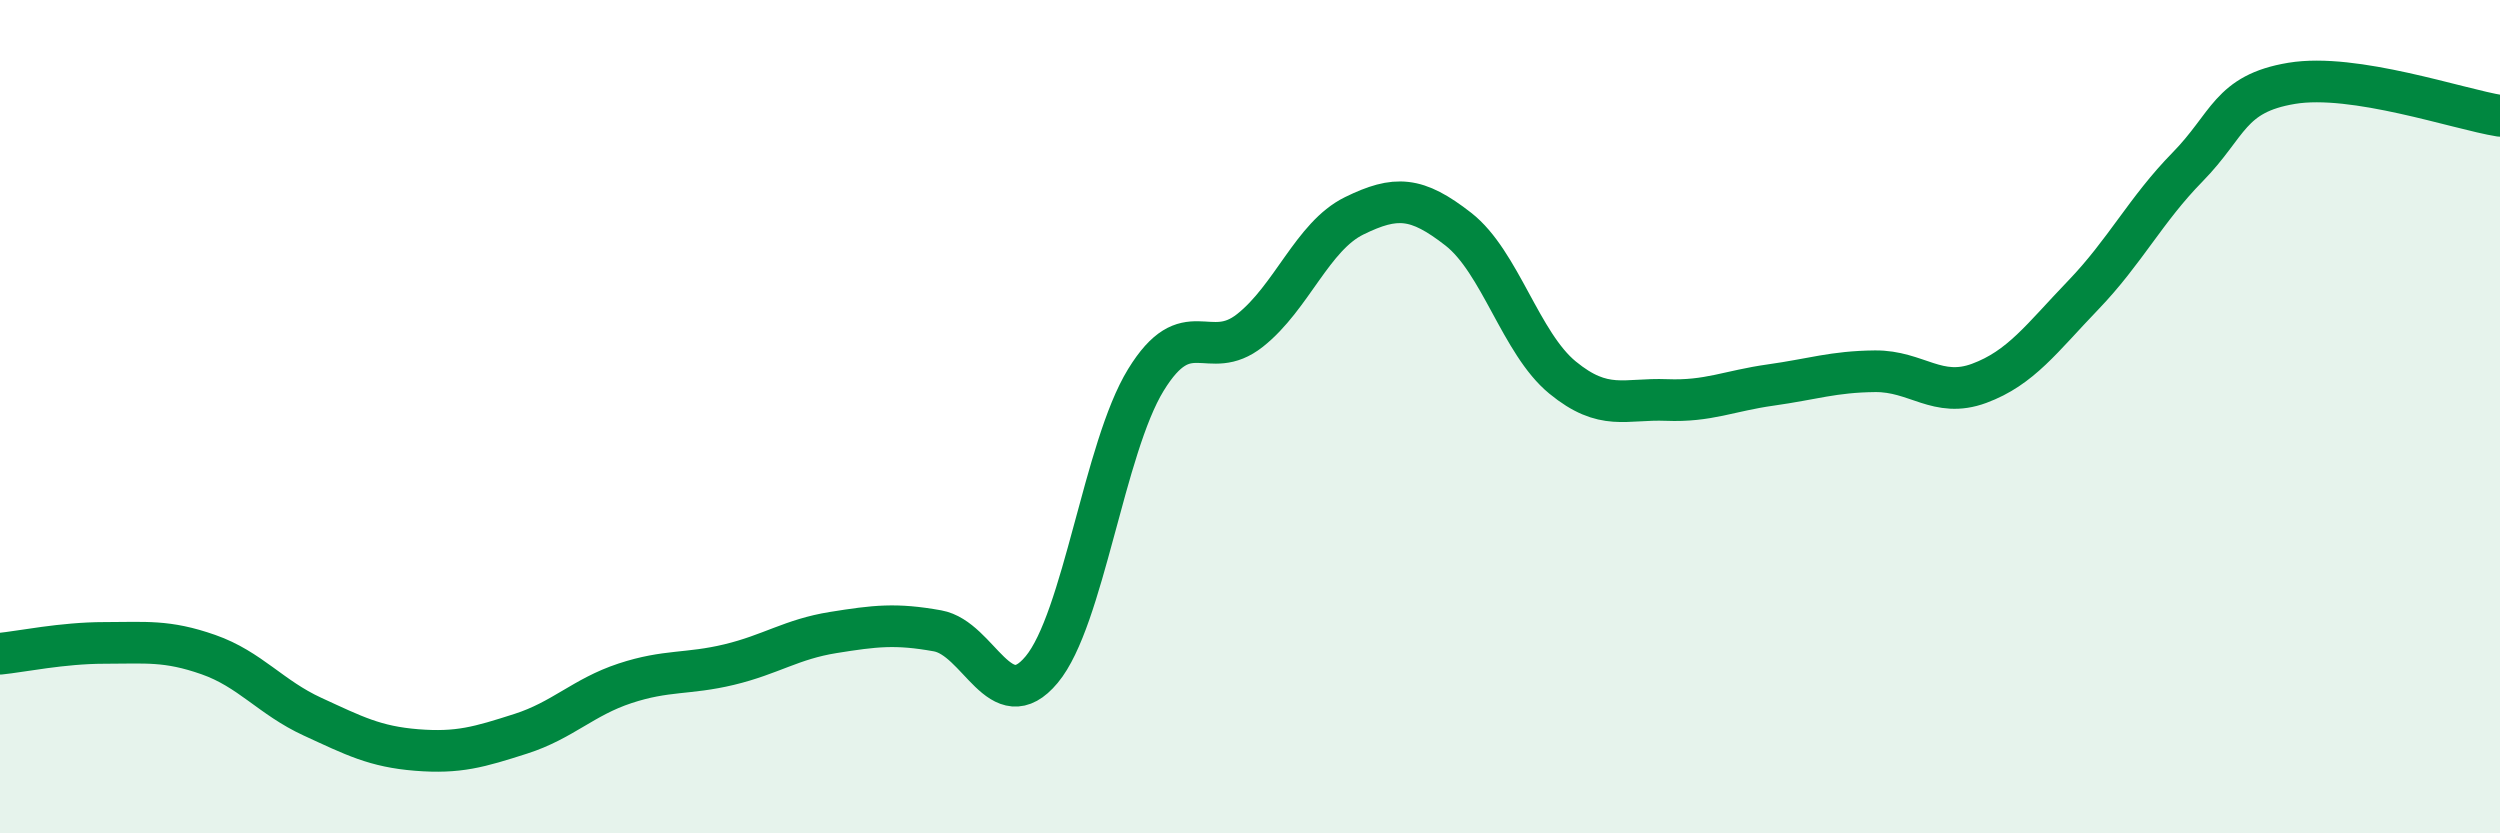
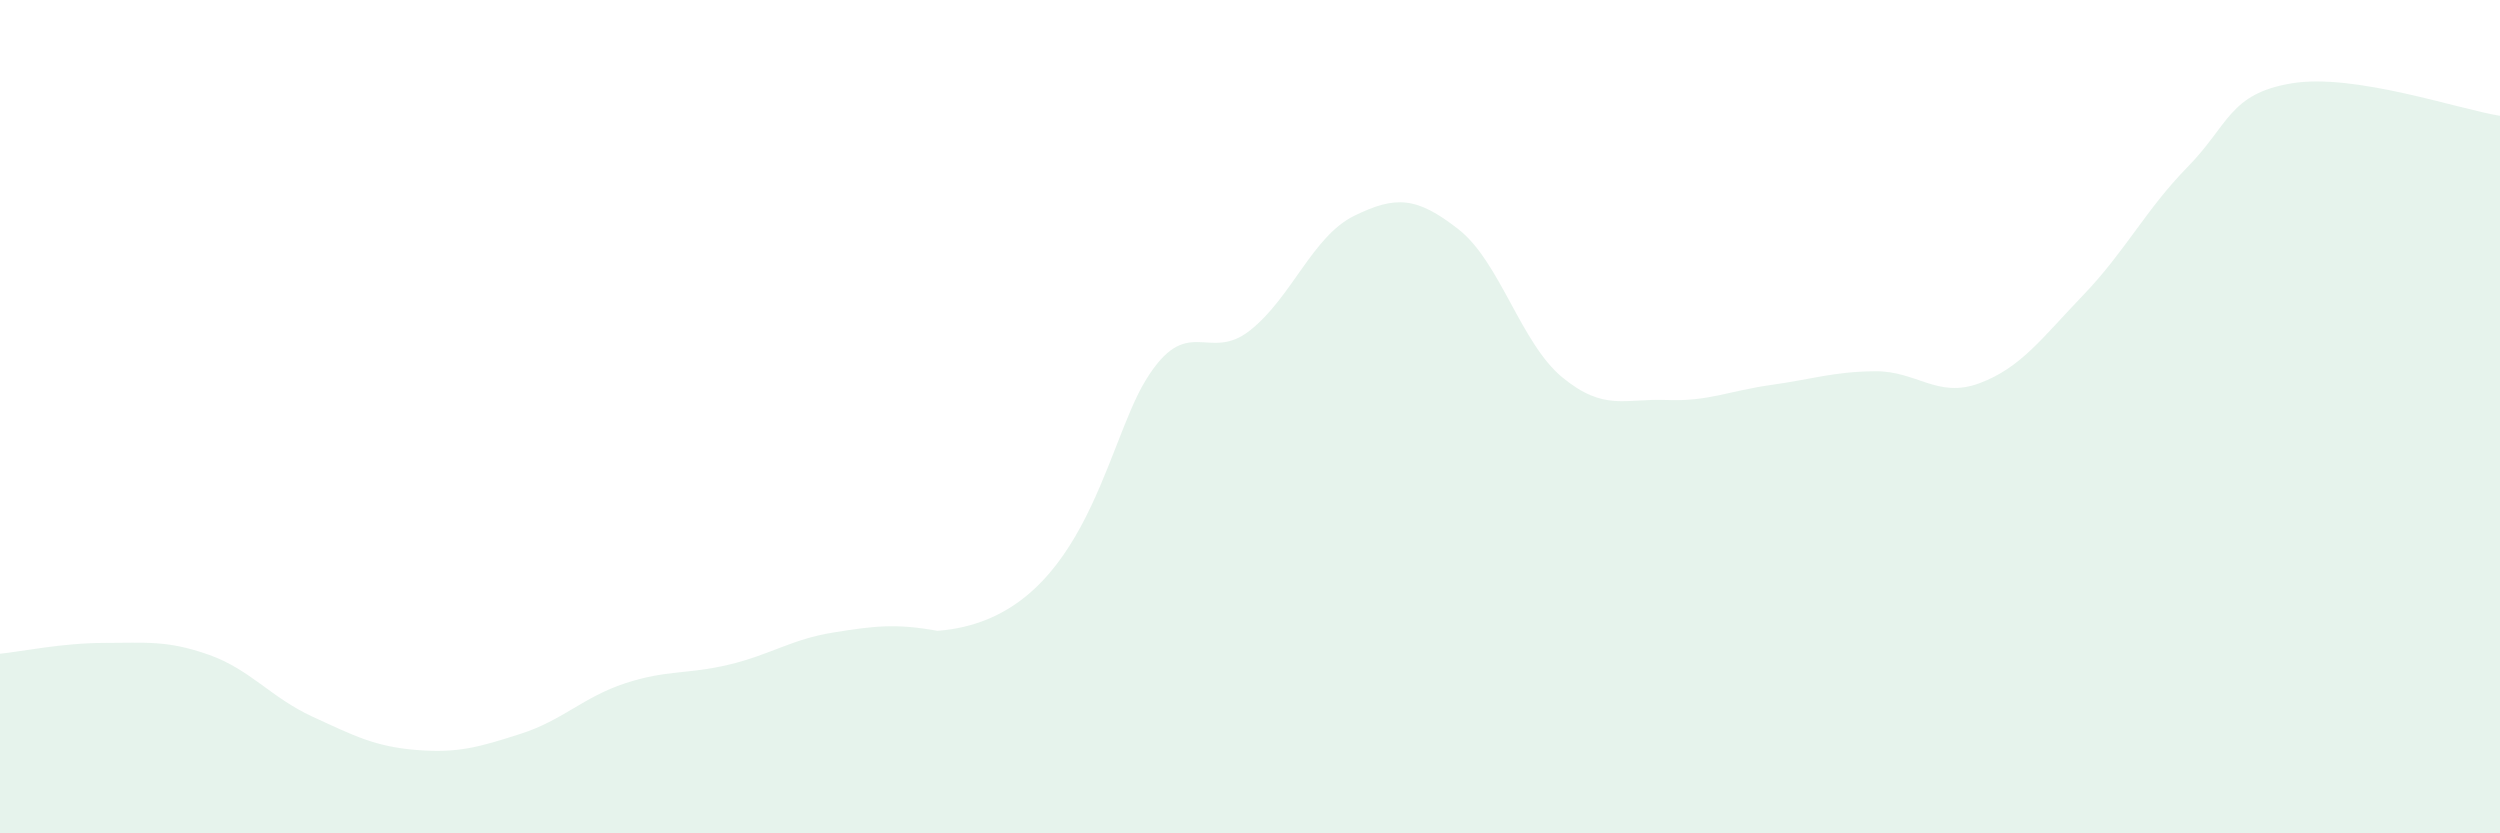
<svg xmlns="http://www.w3.org/2000/svg" width="60" height="20" viewBox="0 0 60 20">
-   <path d="M 0,15.69 C 0.5,15.64 1.5,15.43 2.5,15.43 C 3.5,15.43 4,15.36 5,15.71 C 6,16.06 6.5,16.74 7.5,17.2 C 8.5,17.66 9,17.92 10,18 C 11,18.08 11.5,17.93 12.5,17.61 C 13.5,17.29 14,16.73 15,16.4 C 16,16.07 16.5,16.19 17.5,15.95 C 18.5,15.71 19,15.34 20,15.18 C 21,15.02 21.5,14.96 22.5,15.14 C 23.5,15.32 24,17.27 25,16.07 C 26,14.87 26.5,10.75 27.5,9.12 C 28.5,7.49 29,8.72 30,7.93 C 31,7.14 31.5,5.67 32.5,5.18 C 33.5,4.69 34,4.72 35,5.5 C 36,6.28 36.5,8.24 37.5,9.06 C 38.5,9.88 39,9.56 40,9.6 C 41,9.64 41.5,9.38 42.5,9.24 C 43.5,9.1 44,8.92 45,8.91 C 46,8.9 46.5,9.57 47.5,9.2 C 48.5,8.83 49,8.12 50,7.08 C 51,6.04 51.5,5.03 52.5,4.01 C 53.5,2.99 53.5,2.25 55,2 C 56.5,1.75 59,2.62 60,2.78L60 20L0 20Z" fill="#008740" opacity="0.1" stroke-linecap="round" stroke-linejoin="round" />
-   <path d="M 0,15.69 C 0.5,15.64 1.5,15.43 2.5,15.43 C 3.5,15.43 4,15.36 5,15.71 C 6,16.06 6.5,16.74 7.5,17.2 C 8.5,17.66 9,17.92 10,18 C 11,18.08 11.5,17.93 12.5,17.61 C 13.5,17.29 14,16.73 15,16.4 C 16,16.07 16.5,16.19 17.5,15.95 C 18.5,15.71 19,15.34 20,15.18 C 21,15.02 21.5,14.96 22.5,15.14 C 23.5,15.32 24,17.27 25,16.07 C 26,14.87 26.5,10.75 27.5,9.12 C 28.5,7.49 29,8.72 30,7.93 C 31,7.14 31.5,5.67 32.5,5.18 C 33.5,4.69 34,4.72 35,5.5 C 36,6.28 36.5,8.24 37.5,9.06 C 38.5,9.88 39,9.56 40,9.6 C 41,9.64 41.5,9.38 42.5,9.24 C 43.5,9.1 44,8.92 45,8.91 C 46,8.9 46.5,9.57 47.5,9.2 C 48.5,8.83 49,8.12 50,7.08 C 51,6.04 51.5,5.03 52.5,4.01 C 53.5,2.99 53.5,2.25 55,2 C 56.5,1.75 59,2.62 60,2.78" stroke="#008740" stroke-width="1" fill="none" stroke-linecap="round" stroke-linejoin="round" />
+   <path d="M 0,15.69 C 0.5,15.64 1.5,15.43 2.5,15.43 C 3.5,15.43 4,15.36 5,15.71 C 6,16.06 6.5,16.74 7.5,17.2 C 8.5,17.66 9,17.92 10,18 C 11,18.08 11.5,17.93 12.5,17.61 C 13.5,17.29 14,16.73 15,16.4 C 16,16.07 16.5,16.19 17.5,15.95 C 18.5,15.71 19,15.34 20,15.18 C 21,15.02 21.5,14.96 22.5,15.14 C 26,14.87 26.5,10.75 27.5,9.12 C 28.5,7.49 29,8.72 30,7.93 C 31,7.14 31.5,5.67 32.5,5.18 C 33.5,4.69 34,4.72 35,5.5 C 36,6.28 36.5,8.24 37.5,9.06 C 38.5,9.88 39,9.56 40,9.6 C 41,9.64 41.5,9.38 42.5,9.24 C 43.5,9.1 44,8.92 45,8.91 C 46,8.9 46.5,9.57 47.5,9.2 C 48.5,8.83 49,8.12 50,7.08 C 51,6.04 51.5,5.03 52.5,4.01 C 53.5,2.99 53.5,2.25 55,2 C 56.5,1.75 59,2.62 60,2.78L60 20L0 20Z" fill="#008740" opacity="0.1" stroke-linecap="round" stroke-linejoin="round" />
</svg>